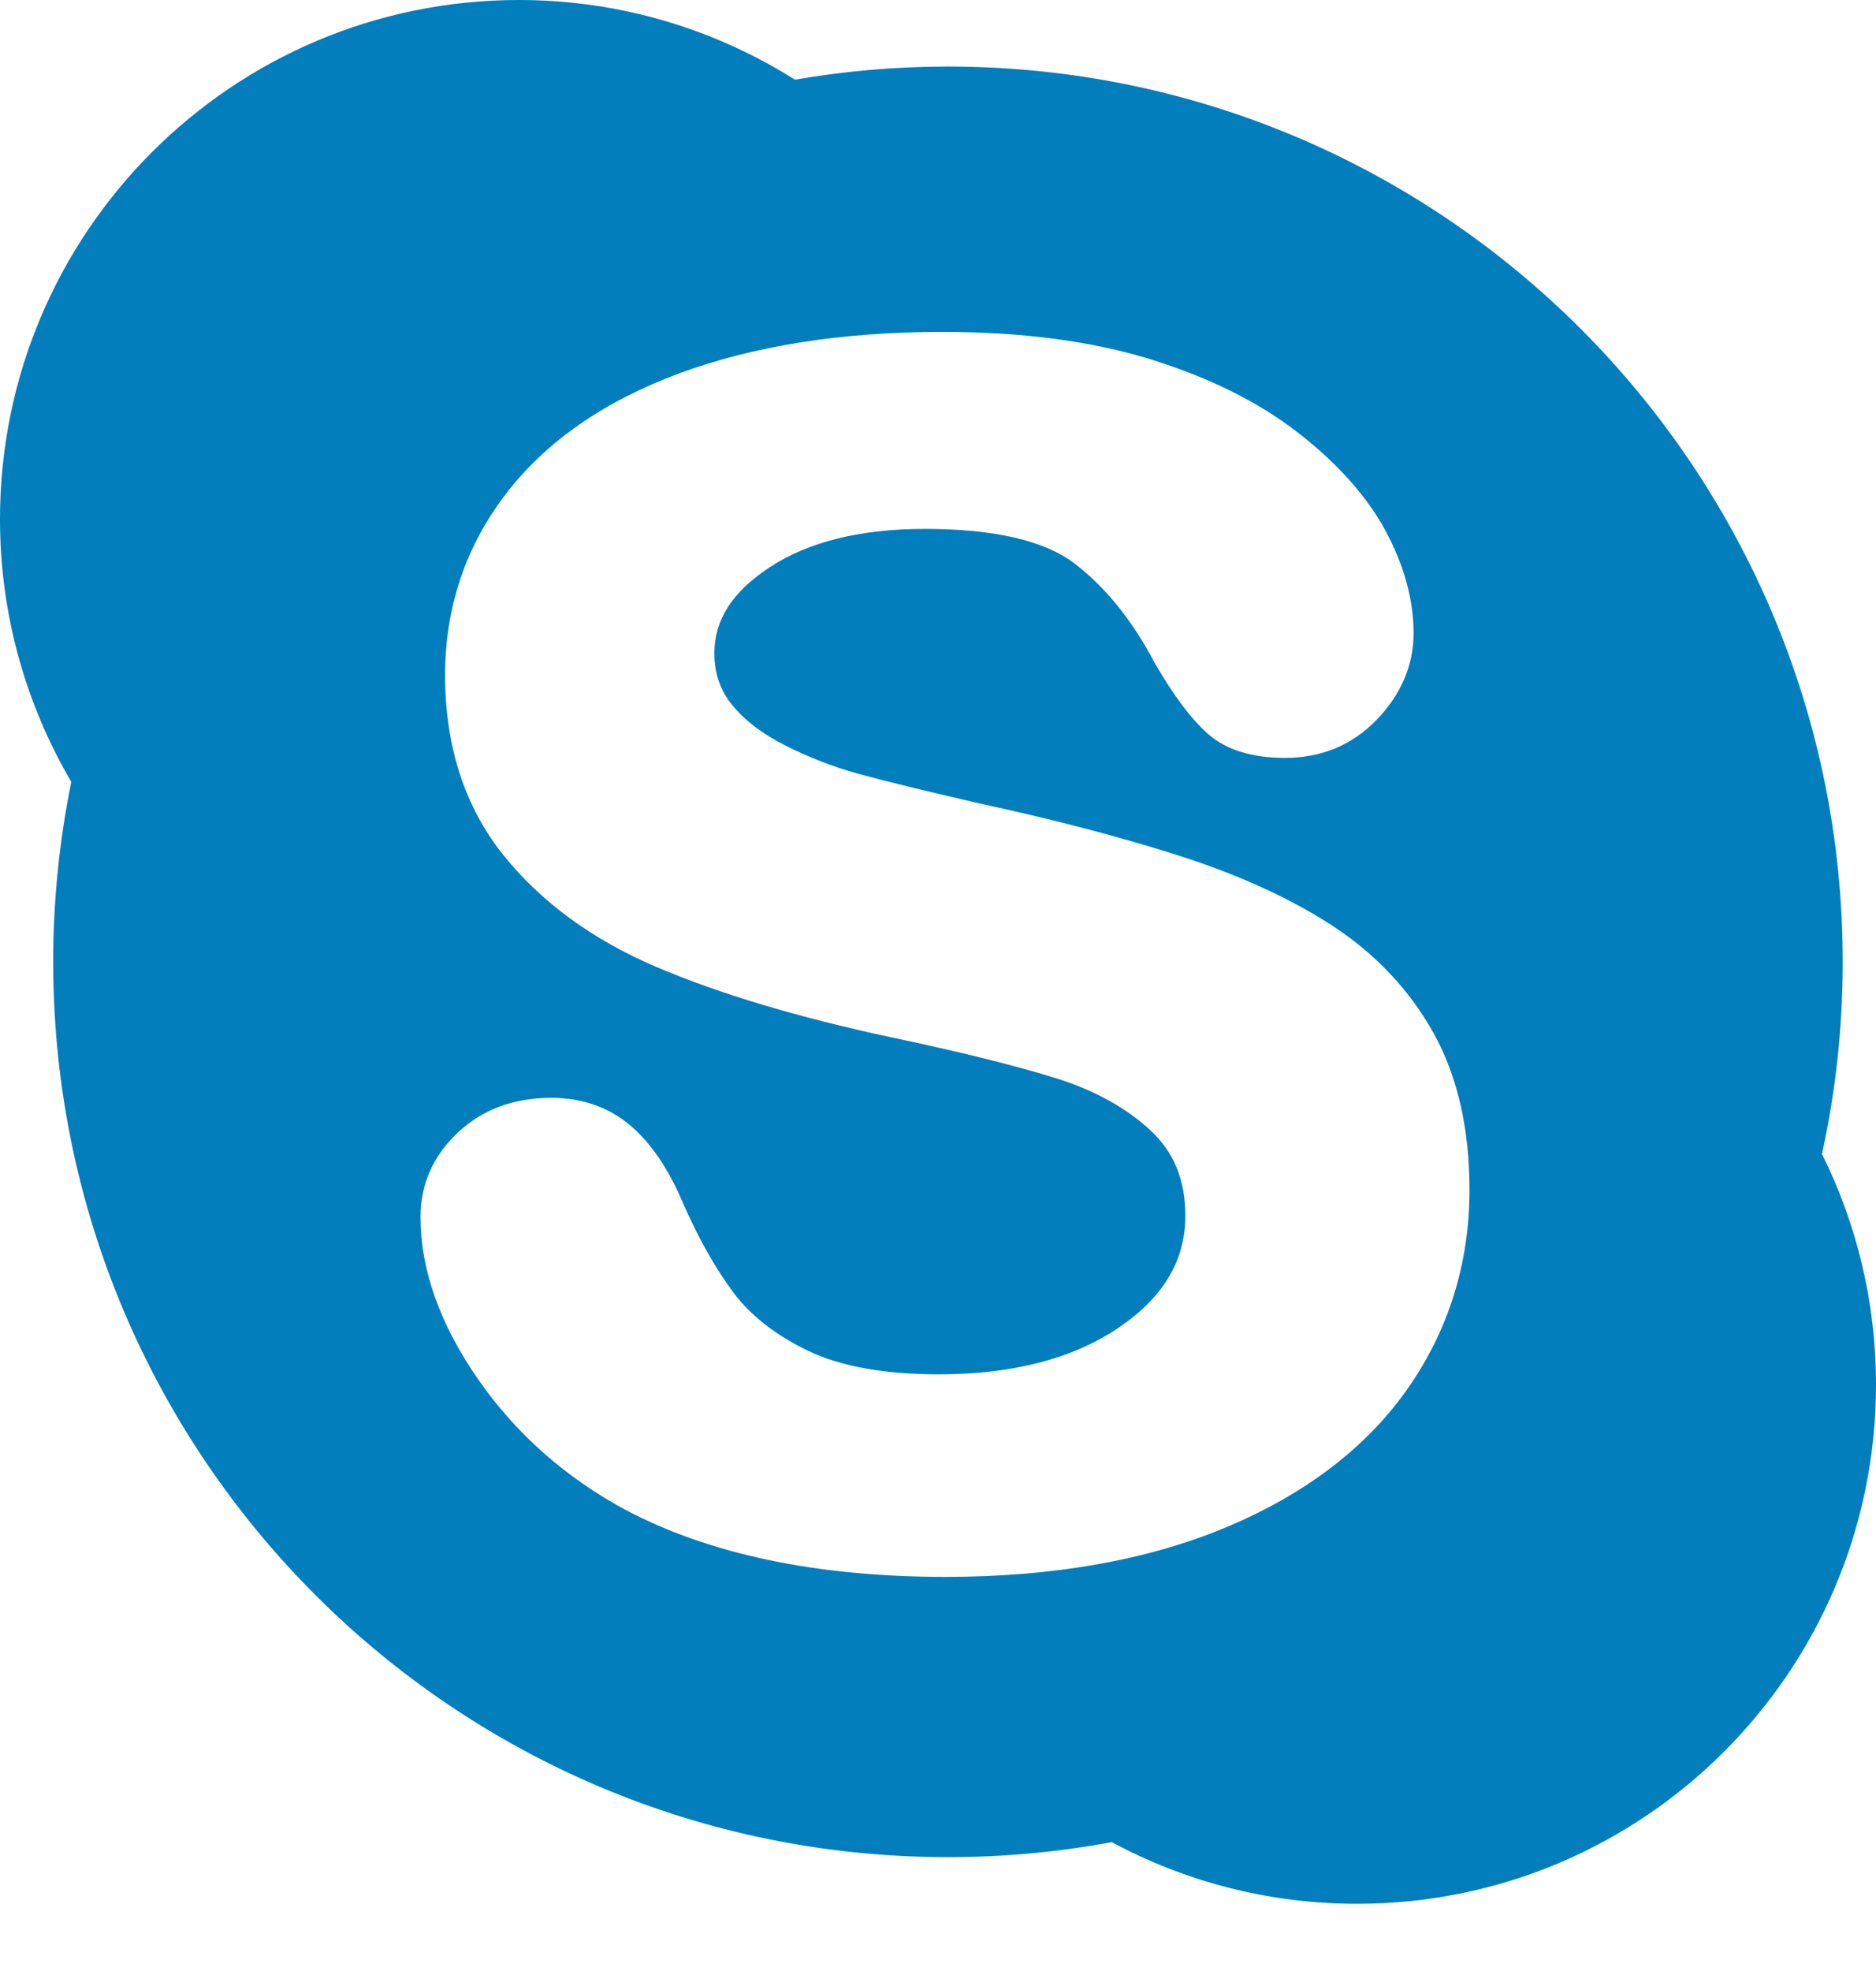
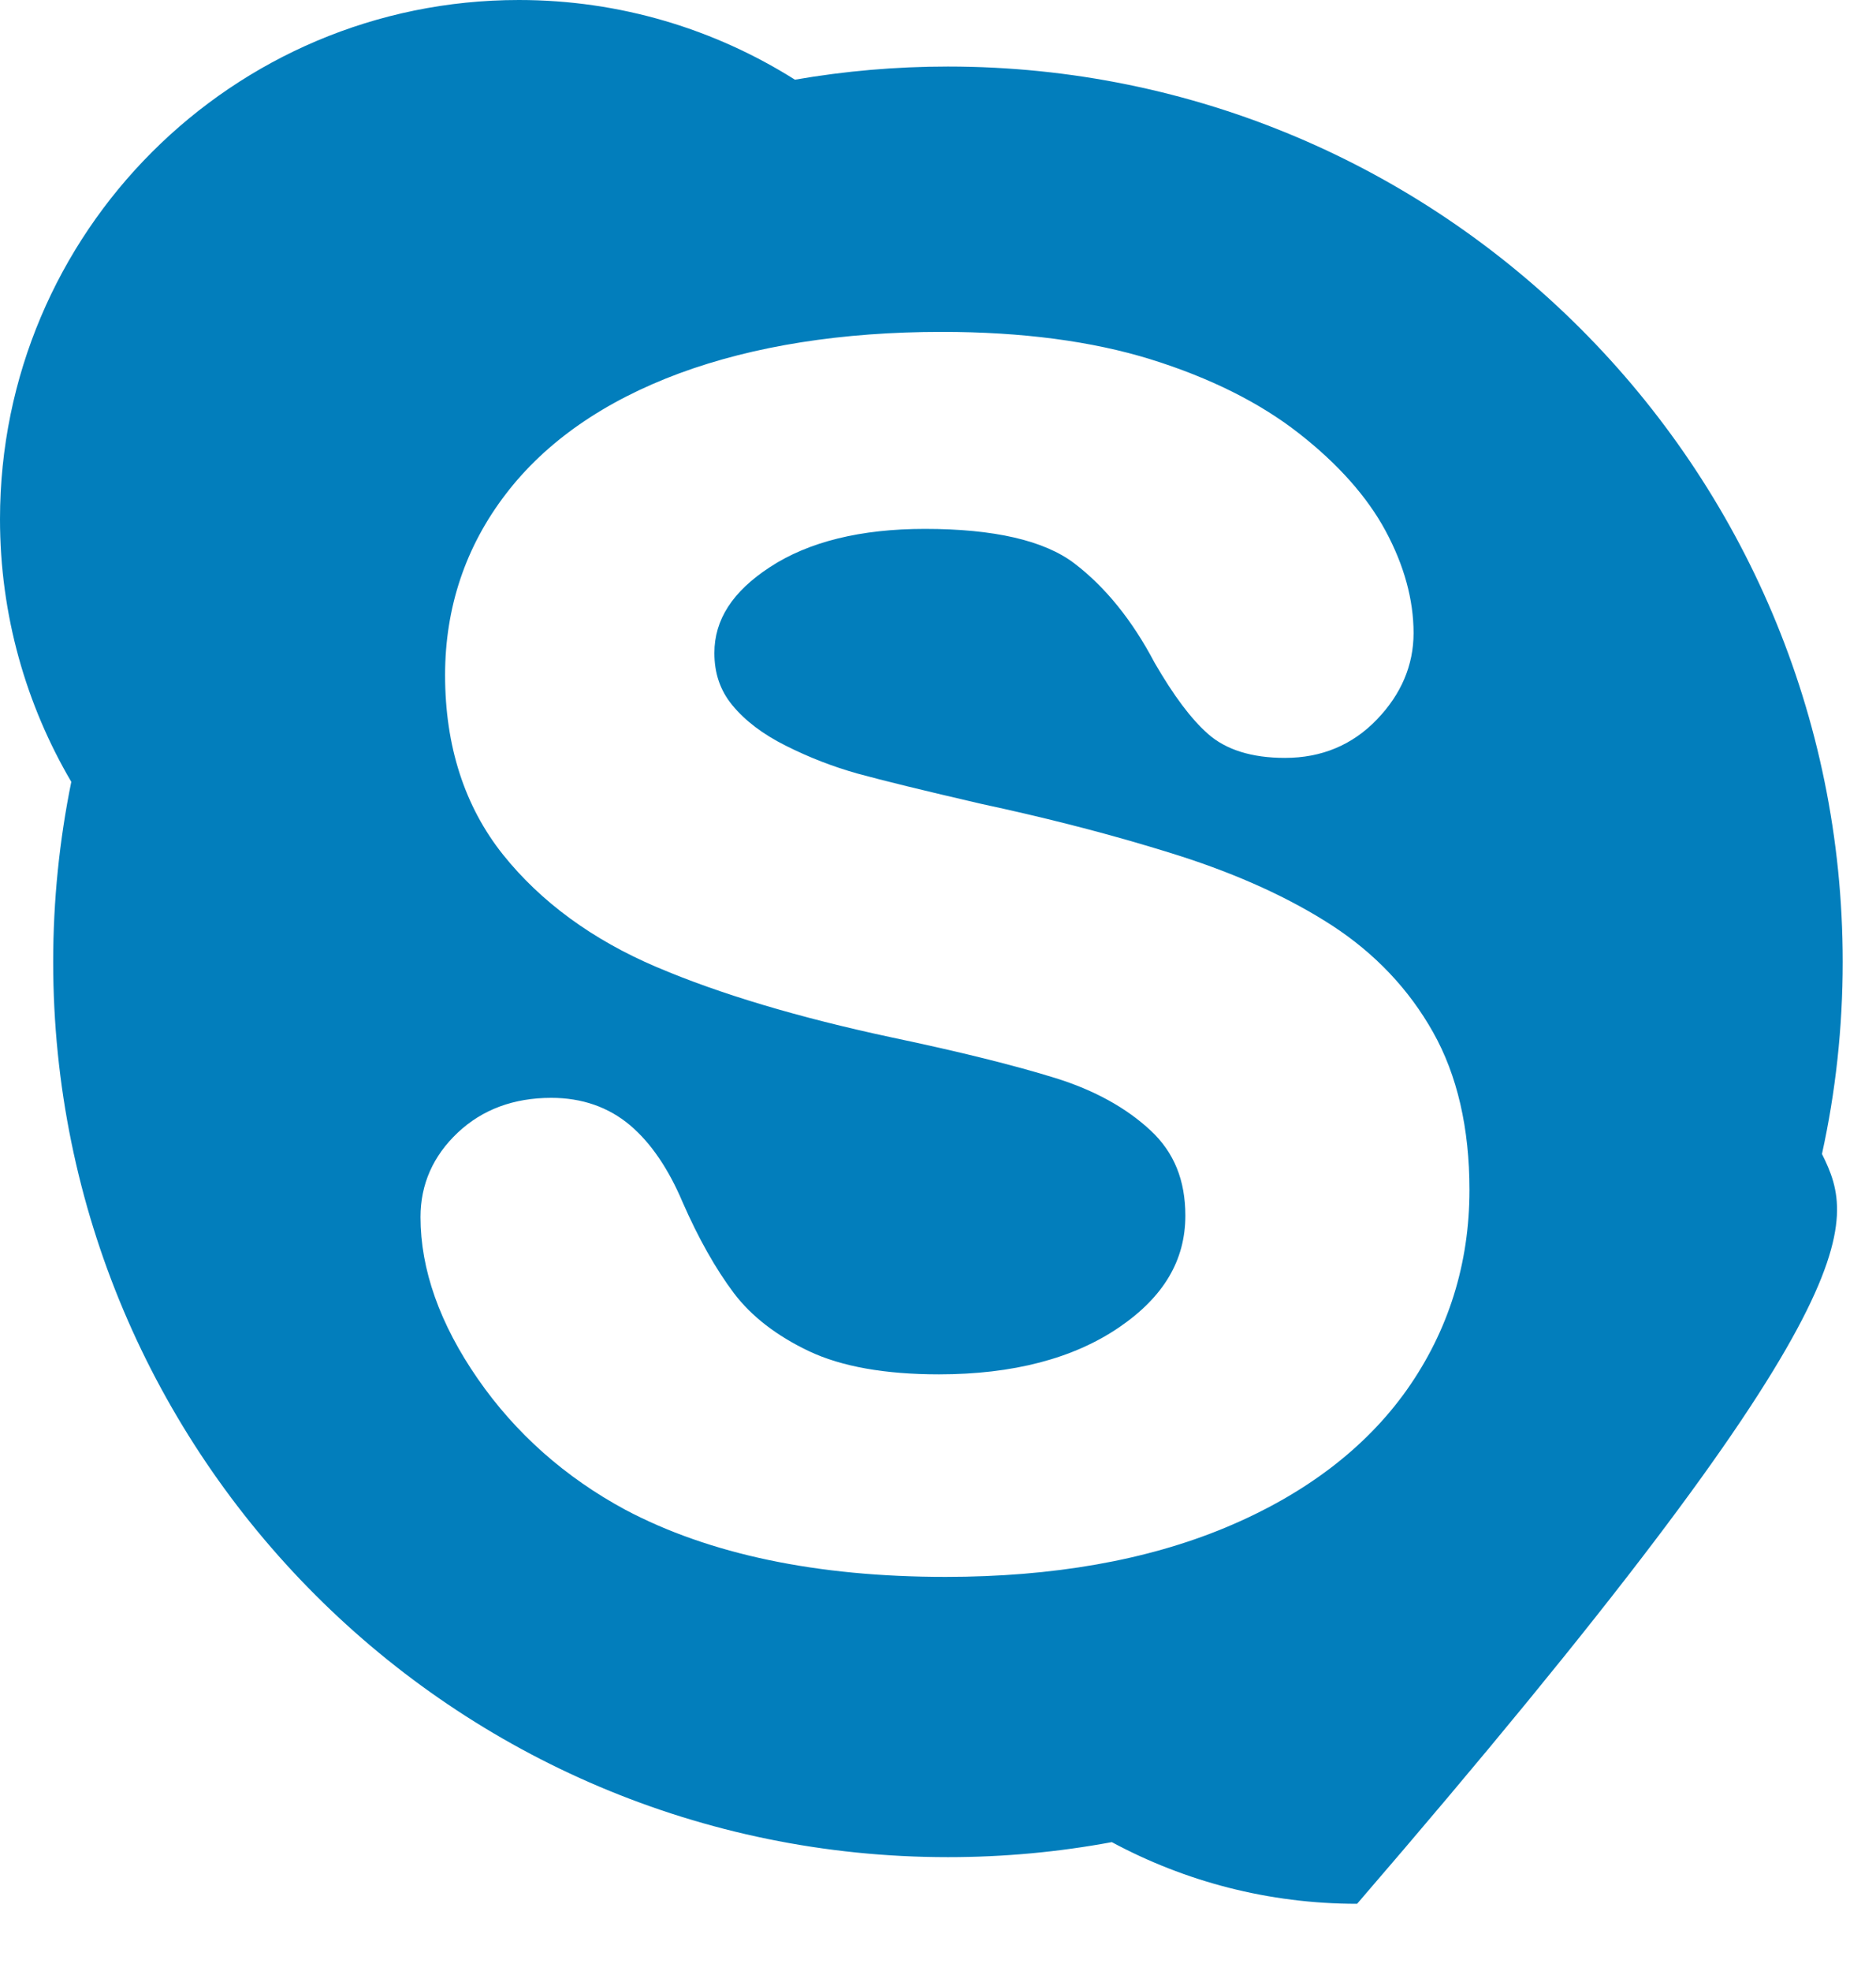
<svg xmlns="http://www.w3.org/2000/svg" width="20" height="21" viewBox="0 0 20 21" fill="none">
-   <path d="M19.424 12.295C19.569 11.636 19.645 10.951 19.645 10.248C19.645 4.98 15.375 0.709 10.106 0.709C9.55 0.709 9.005 0.757 8.475 0.849C7.622 0.312 6.614 0 5.532 0C2.477 0 0 2.477 0 5.532C0 6.553 0.278 7.509 0.76 8.33C0.634 8.95 0.567 9.591 0.567 10.248C0.567 15.516 4.838 19.787 10.106 19.787C10.703 19.787 11.287 19.732 11.853 19.627C12.632 20.046 13.522 20.284 14.468 20.284C17.523 20.284 20 17.807 20 14.752C20 13.869 19.792 13.035 19.424 12.295ZM14.999 14.807C14.557 15.431 13.905 15.926 13.061 16.277C12.224 16.625 11.221 16.801 10.08 16.801C8.71 16.801 7.561 16.56 6.665 16.085C6.024 15.739 5.495 15.27 5.094 14.691C4.689 14.107 4.483 13.527 4.483 12.967C4.483 12.618 4.617 12.315 4.881 12.067C5.142 11.821 5.477 11.697 5.877 11.697C6.204 11.697 6.487 11.795 6.717 11.989C6.937 12.175 7.125 12.45 7.276 12.806C7.445 13.193 7.63 13.52 7.824 13.778C8.011 14.025 8.281 14.233 8.624 14.396C8.97 14.56 9.436 14.643 10.01 14.643C10.798 14.643 11.445 14.474 11.931 14.142C12.406 13.818 12.637 13.428 12.637 12.952C12.637 12.575 12.517 12.279 12.269 12.047C12.009 11.804 11.667 11.615 11.251 11.486C10.817 11.351 10.229 11.205 9.501 11.052C8.515 10.841 7.676 10.591 7.009 10.307C7.006 10.306 7.003 10.305 7.001 10.304C6.317 10.013 5.766 9.61 5.362 9.105C4.953 8.592 4.745 7.949 4.745 7.193C4.745 6.473 4.963 5.823 5.393 5.263C5.819 4.706 6.442 4.274 7.244 3.977C8.036 3.685 8.978 3.536 10.043 3.536C10.895 3.536 11.644 3.635 12.269 3.829C12.898 4.025 13.428 4.289 13.845 4.615C14.264 4.942 14.576 5.293 14.772 5.657C14.97 6.025 15.07 6.391 15.07 6.745C15.07 7.086 14.939 7.396 14.679 7.666C14.418 7.938 14.088 8.075 13.699 8.075C13.346 8.075 13.07 7.989 12.878 7.819C12.699 7.661 12.514 7.415 12.309 7.061C12.071 6.609 11.783 6.253 11.453 6.002C11.132 5.758 10.596 5.635 9.86 5.635C9.176 5.635 8.62 5.772 8.207 6.043C7.809 6.303 7.616 6.603 7.616 6.957C7.616 7.174 7.678 7.356 7.806 7.512C7.942 7.678 8.133 7.823 8.375 7.944C8.625 8.07 8.884 8.17 9.142 8.242C9.408 8.315 9.852 8.424 10.462 8.565C11.105 8.703 11.704 8.855 12.249 9.018C12.358 9.05 12.466 9.084 12.571 9.117C13.206 9.32 13.755 9.571 14.203 9.862C14.66 10.16 15.022 10.542 15.278 10.998C15.536 11.456 15.666 12.021 15.666 12.678C15.666 13.464 15.441 14.18 14.999 14.807Z" fill="#027EBC" />
+   <path d="M19.424 12.295C19.569 11.636 19.645 10.951 19.645 10.248C19.645 4.98 15.375 0.709 10.106 0.709C9.55 0.709 9.005 0.757 8.475 0.849C7.622 0.312 6.614 0 5.532 0C2.477 0 0 2.477 0 5.532C0 6.553 0.278 7.509 0.76 8.33C0.634 8.95 0.567 9.591 0.567 10.248C0.567 15.516 4.838 19.787 10.106 19.787C10.703 19.787 11.287 19.732 11.853 19.627C12.632 20.046 13.522 20.284 14.468 20.284C20 13.869 19.792 13.035 19.424 12.295ZM14.999 14.807C14.557 15.431 13.905 15.926 13.061 16.277C12.224 16.625 11.221 16.801 10.08 16.801C8.71 16.801 7.561 16.56 6.665 16.085C6.024 15.739 5.495 15.27 5.094 14.691C4.689 14.107 4.483 13.527 4.483 12.967C4.483 12.618 4.617 12.315 4.881 12.067C5.142 11.821 5.477 11.697 5.877 11.697C6.204 11.697 6.487 11.795 6.717 11.989C6.937 12.175 7.125 12.45 7.276 12.806C7.445 13.193 7.63 13.52 7.824 13.778C8.011 14.025 8.281 14.233 8.624 14.396C8.97 14.56 9.436 14.643 10.01 14.643C10.798 14.643 11.445 14.474 11.931 14.142C12.406 13.818 12.637 13.428 12.637 12.952C12.637 12.575 12.517 12.279 12.269 12.047C12.009 11.804 11.667 11.615 11.251 11.486C10.817 11.351 10.229 11.205 9.501 11.052C8.515 10.841 7.676 10.591 7.009 10.307C7.006 10.306 7.003 10.305 7.001 10.304C6.317 10.013 5.766 9.61 5.362 9.105C4.953 8.592 4.745 7.949 4.745 7.193C4.745 6.473 4.963 5.823 5.393 5.263C5.819 4.706 6.442 4.274 7.244 3.977C8.036 3.685 8.978 3.536 10.043 3.536C10.895 3.536 11.644 3.635 12.269 3.829C12.898 4.025 13.428 4.289 13.845 4.615C14.264 4.942 14.576 5.293 14.772 5.657C14.97 6.025 15.07 6.391 15.07 6.745C15.07 7.086 14.939 7.396 14.679 7.666C14.418 7.938 14.088 8.075 13.699 8.075C13.346 8.075 13.07 7.989 12.878 7.819C12.699 7.661 12.514 7.415 12.309 7.061C12.071 6.609 11.783 6.253 11.453 6.002C11.132 5.758 10.596 5.635 9.86 5.635C9.176 5.635 8.62 5.772 8.207 6.043C7.809 6.303 7.616 6.603 7.616 6.957C7.616 7.174 7.678 7.356 7.806 7.512C7.942 7.678 8.133 7.823 8.375 7.944C8.625 8.07 8.884 8.17 9.142 8.242C9.408 8.315 9.852 8.424 10.462 8.565C11.105 8.703 11.704 8.855 12.249 9.018C12.358 9.05 12.466 9.084 12.571 9.117C13.206 9.32 13.755 9.571 14.203 9.862C14.66 10.16 15.022 10.542 15.278 10.998C15.536 11.456 15.666 12.021 15.666 12.678C15.666 13.464 15.441 14.18 14.999 14.807Z" fill="#027EBC" />
</svg>